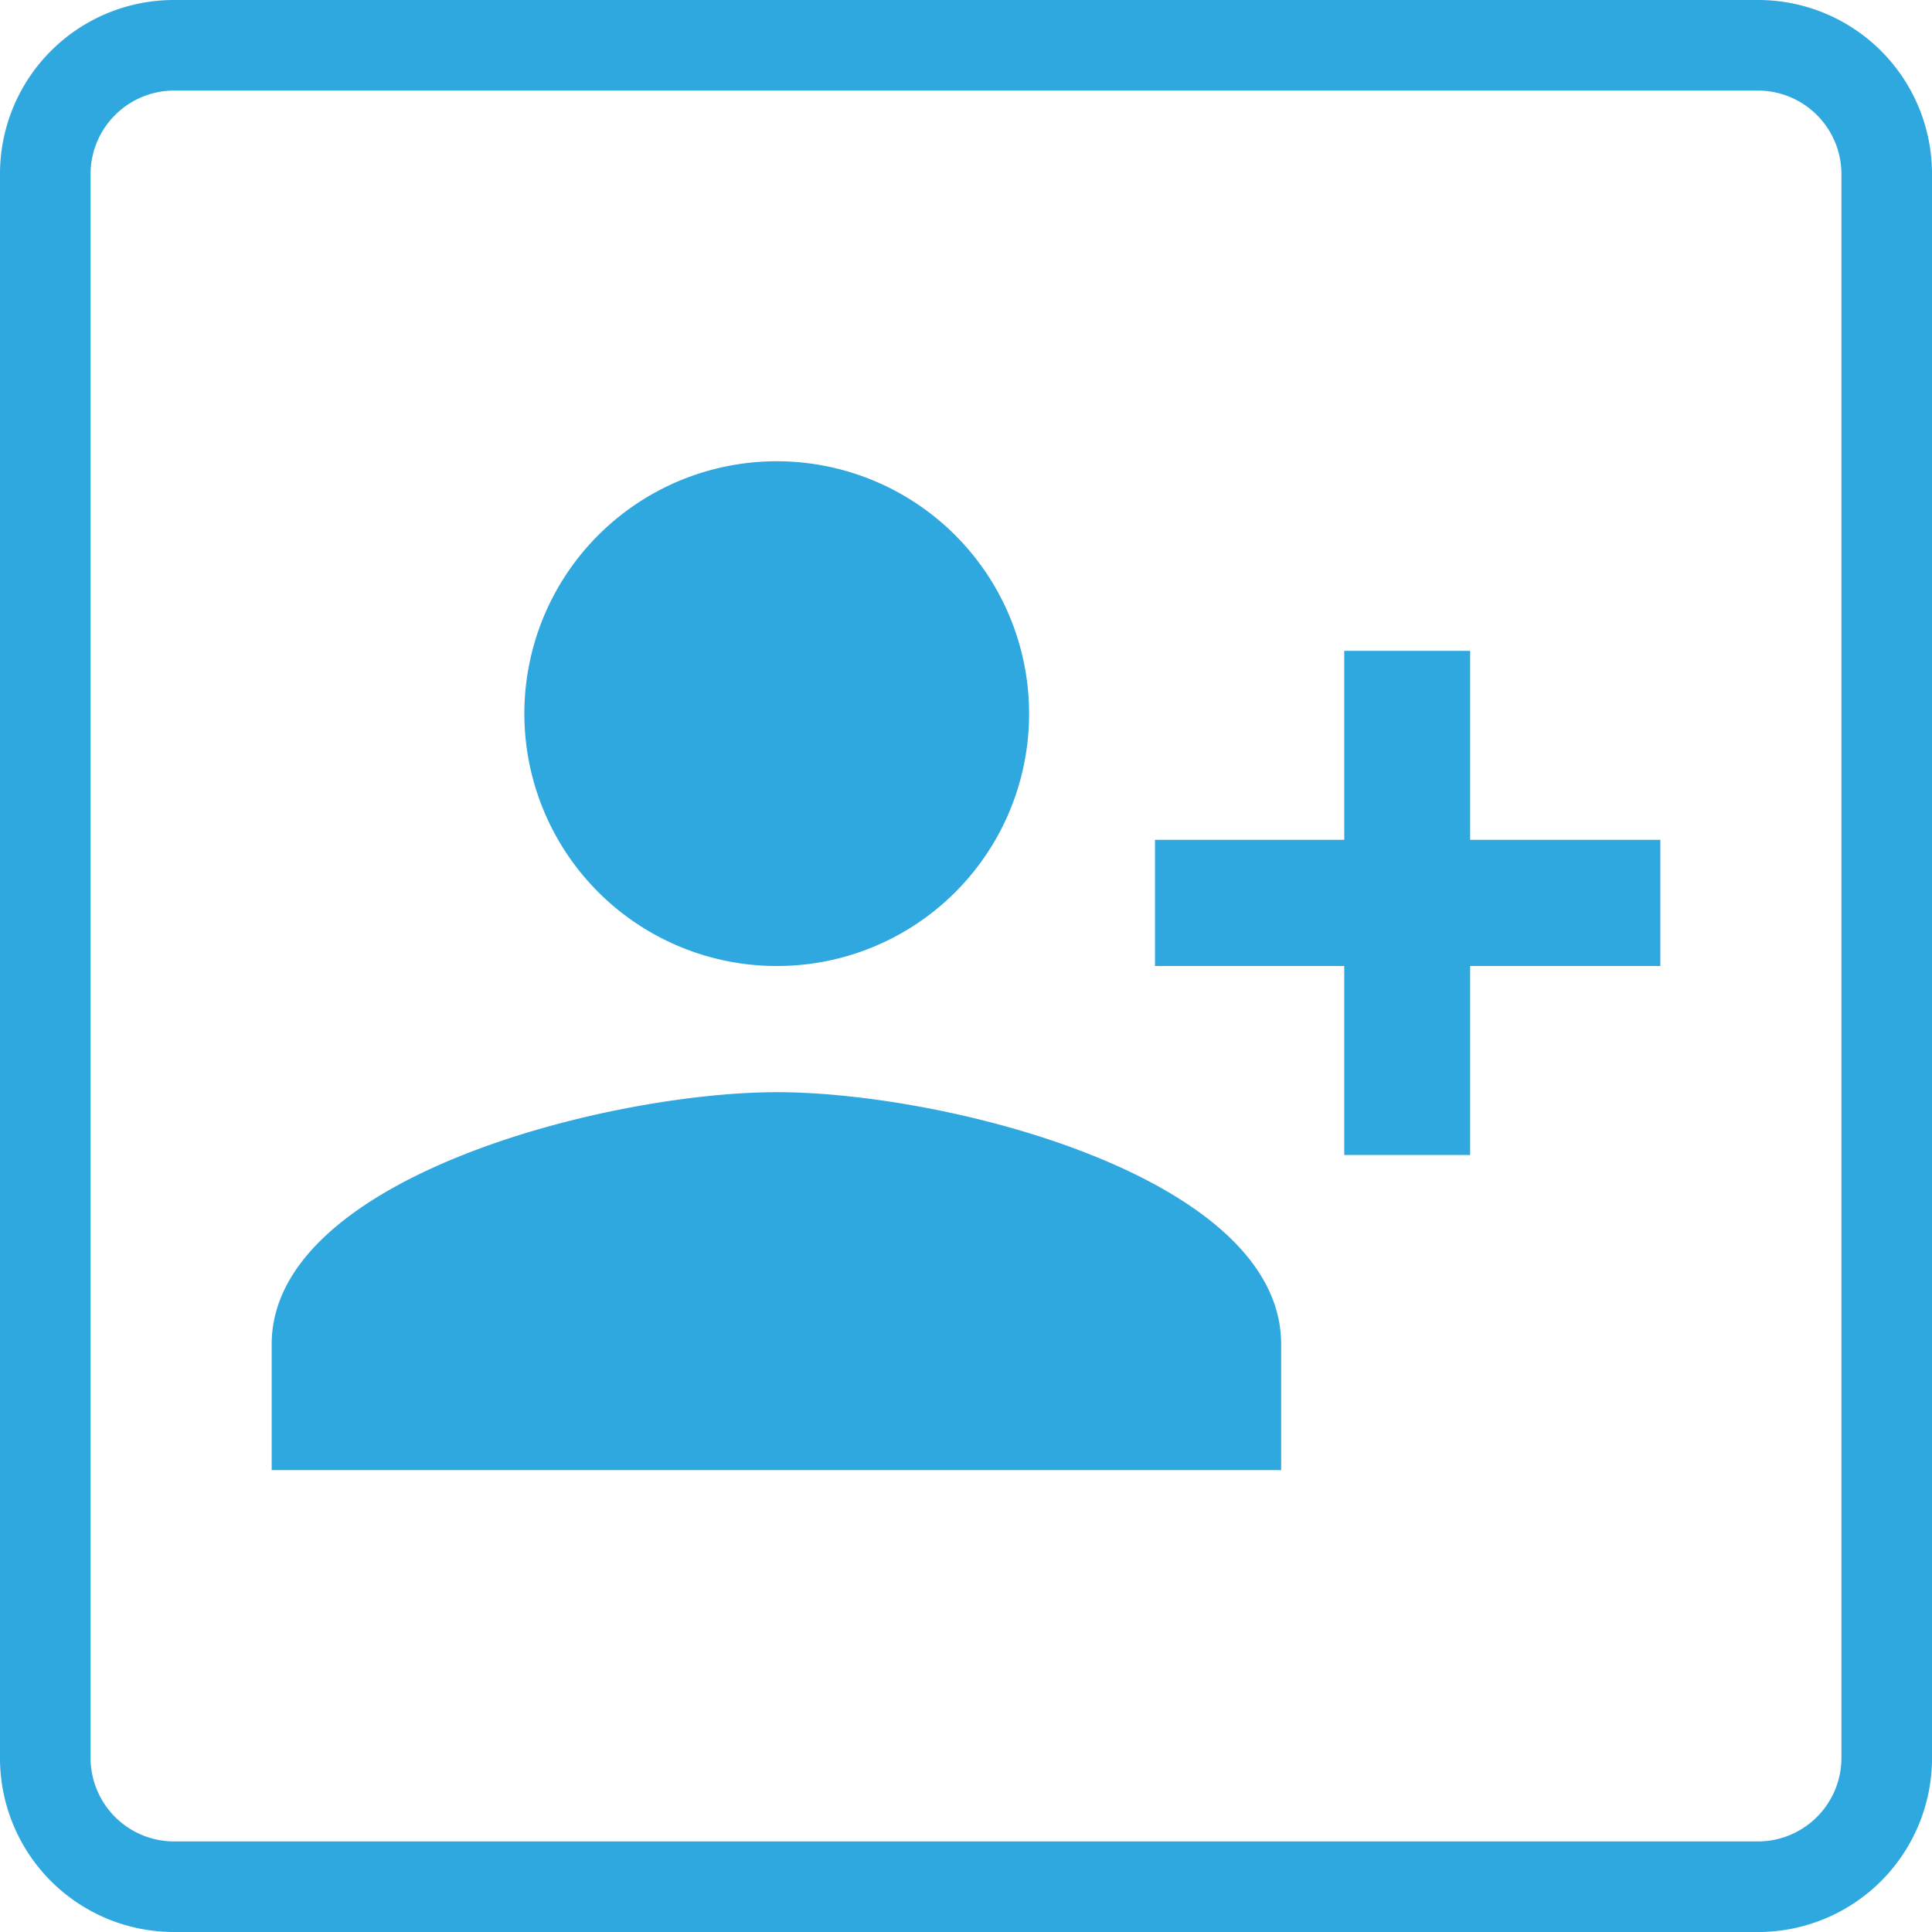
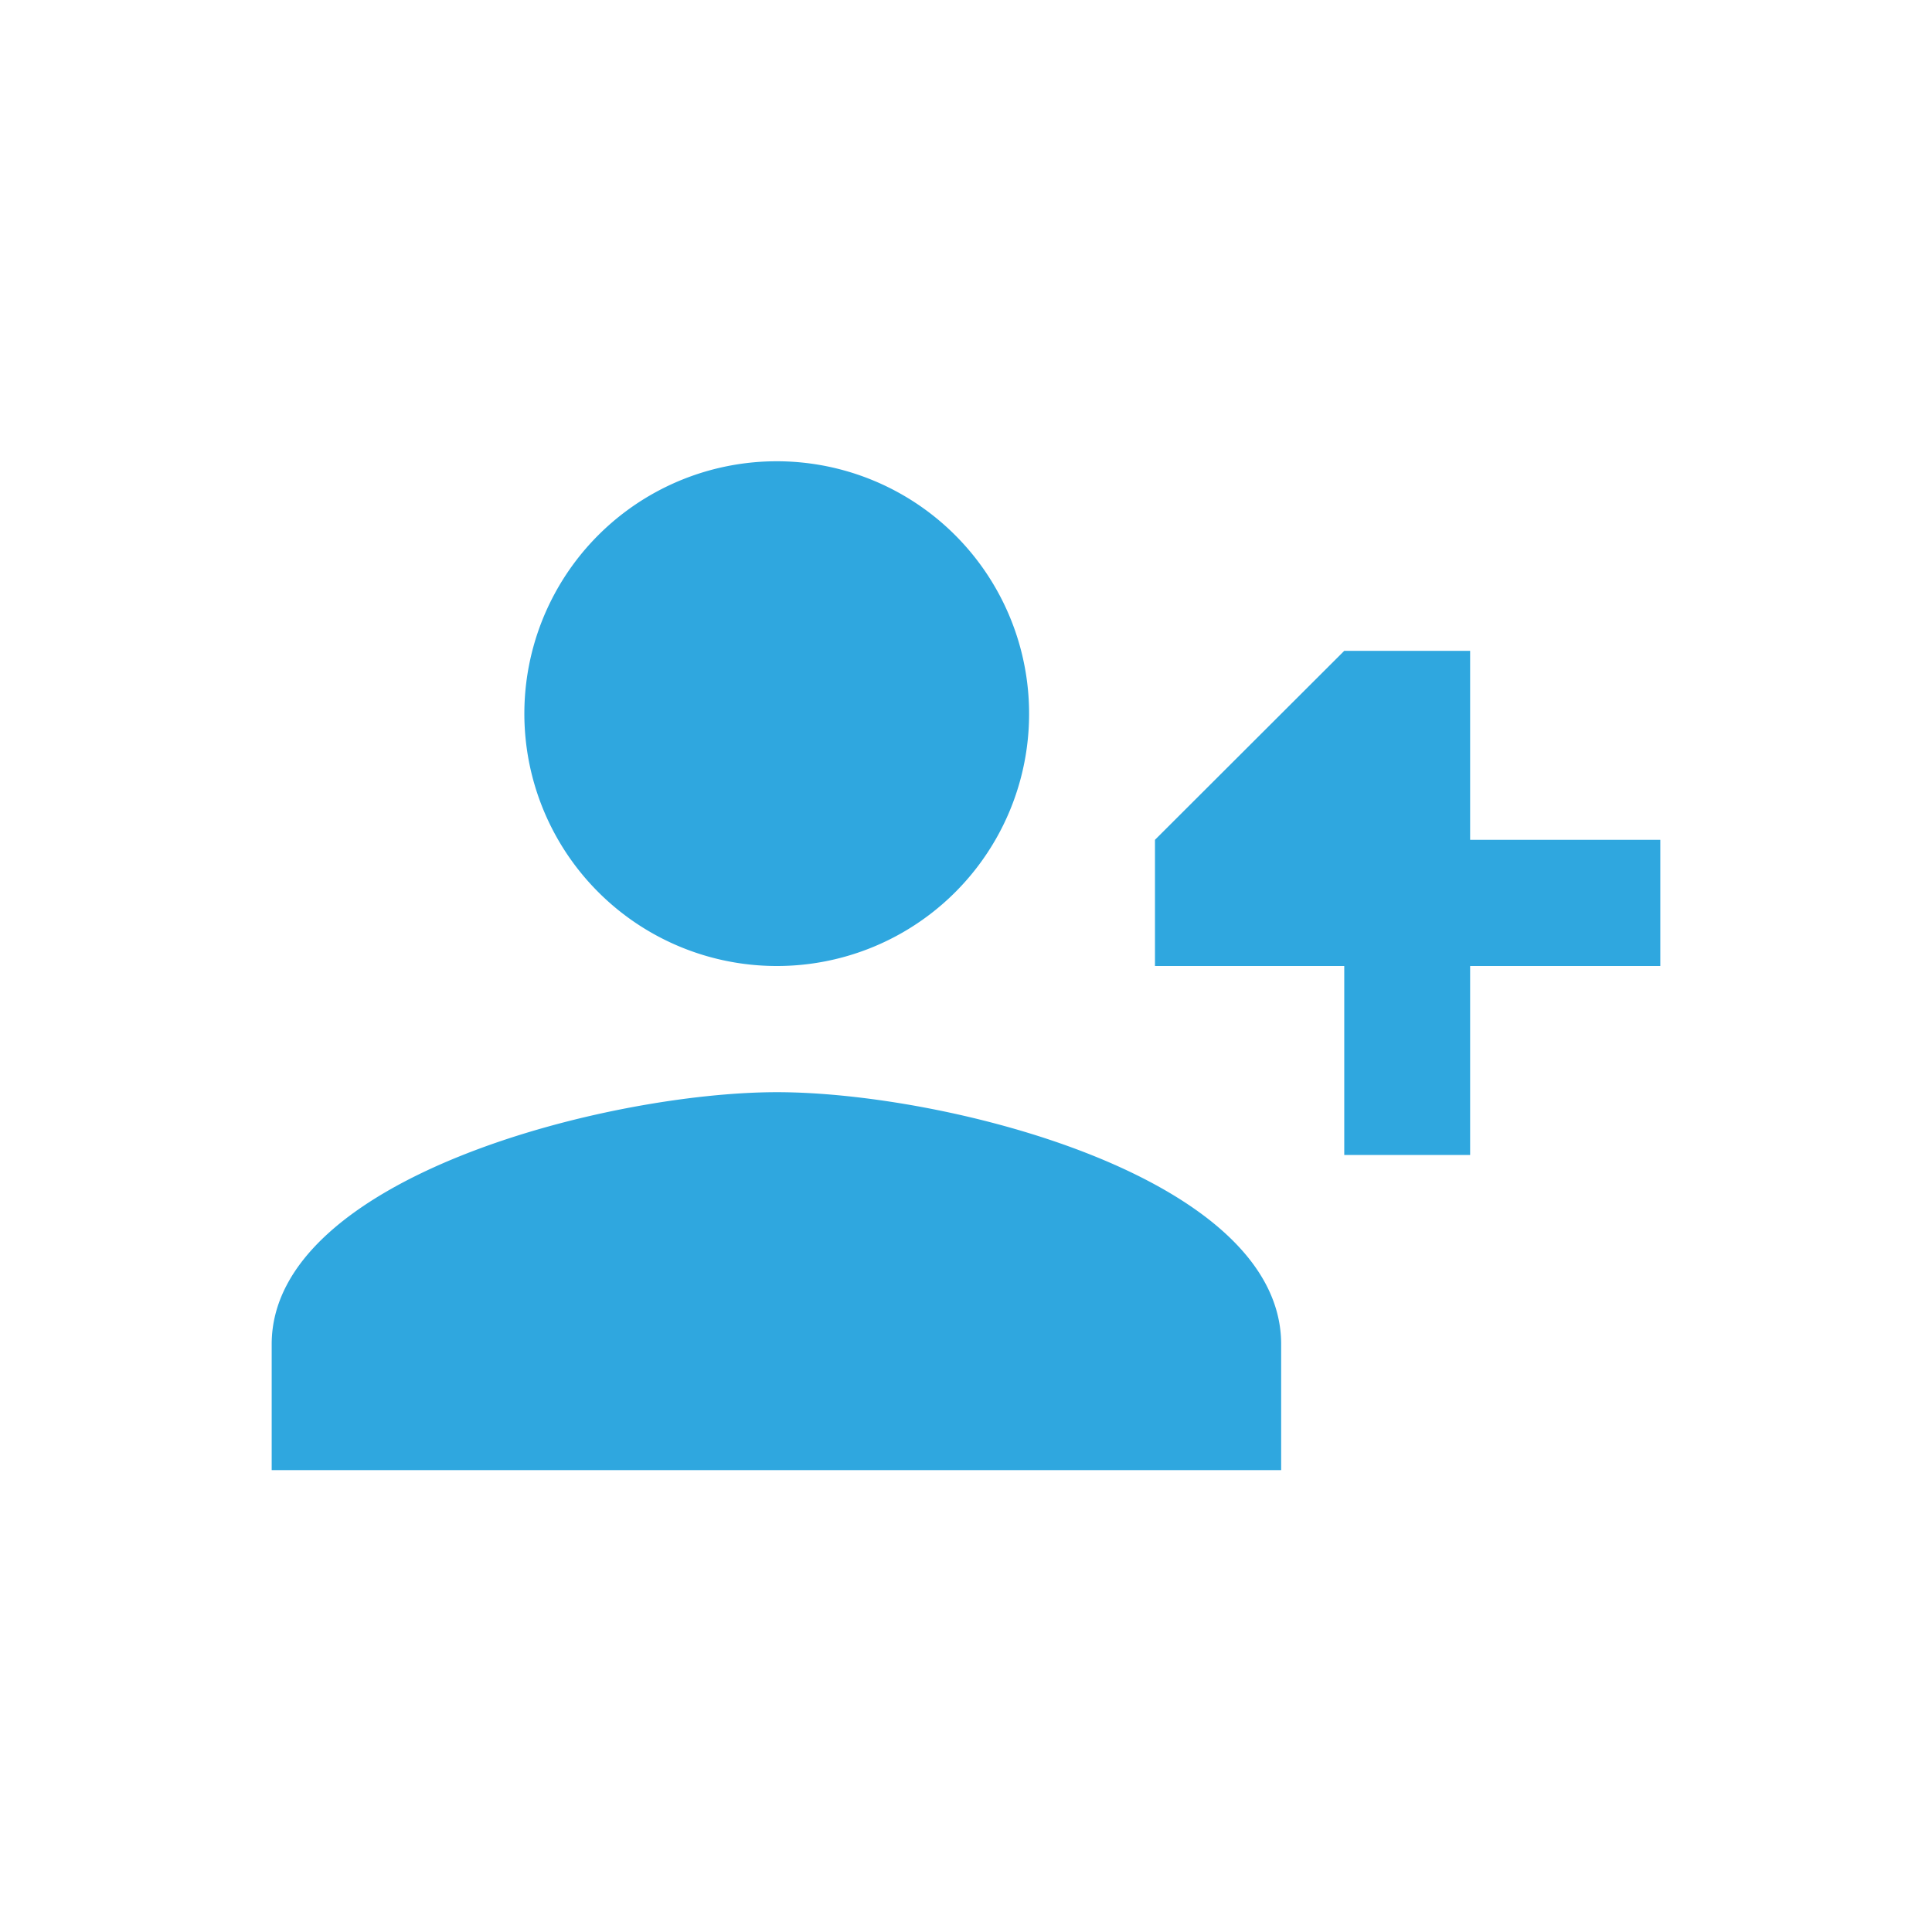
<svg xmlns="http://www.w3.org/2000/svg" id="Layer_1" data-name="Layer 1" viewBox="0 0 64 64">
  <defs>
    <style>.cls-1{fill:#2fa7df;}</style>
  </defs>
-   <path class="cls-1" d="M34.09,23.65A8.36,8.36,0,1,0,25.74,32,8.35,8.35,0,0,0,34.09,23.65Zm4.17,4.17V32h6.27v6.26H48.7V32H55V27.82H48.7V21.56H44.53v6.26ZM9,44.53V48.7H42.44V44.53c0-5.56-11.13-8.35-16.7-8.35S9,39,9,44.53Z" transform="translate(0 0)" />
-   <path class="cls-1" d="M58.24,3A2.77,2.77,0,0,1,61,5.76V58.24A2.77,2.77,0,0,1,58.24,61H5.76A2.77,2.77,0,0,1,3,58.24V5.76A2.77,2.77,0,0,1,5.76,3H58.24m0-3H5.76A5.76,5.76,0,0,0,0,5.76V58.24A5.76,5.76,0,0,0,5.76,64H58.24A5.76,5.76,0,0,0,64,58.24V5.76A5.76,5.76,0,0,0,58.24,0Z" transform="translate(0 0)" />
+   <path class="cls-1" d="M34.09,23.65A8.36,8.36,0,1,0,25.74,32,8.35,8.35,0,0,0,34.09,23.65Zm4.17,4.17V32h6.27v6.26H48.7V32H55V27.82H48.7V21.56H44.53ZM9,44.53V48.7H42.44V44.53c0-5.56-11.13-8.35-16.7-8.35S9,39,9,44.53Z" transform="translate(0 0)" />
</svg>